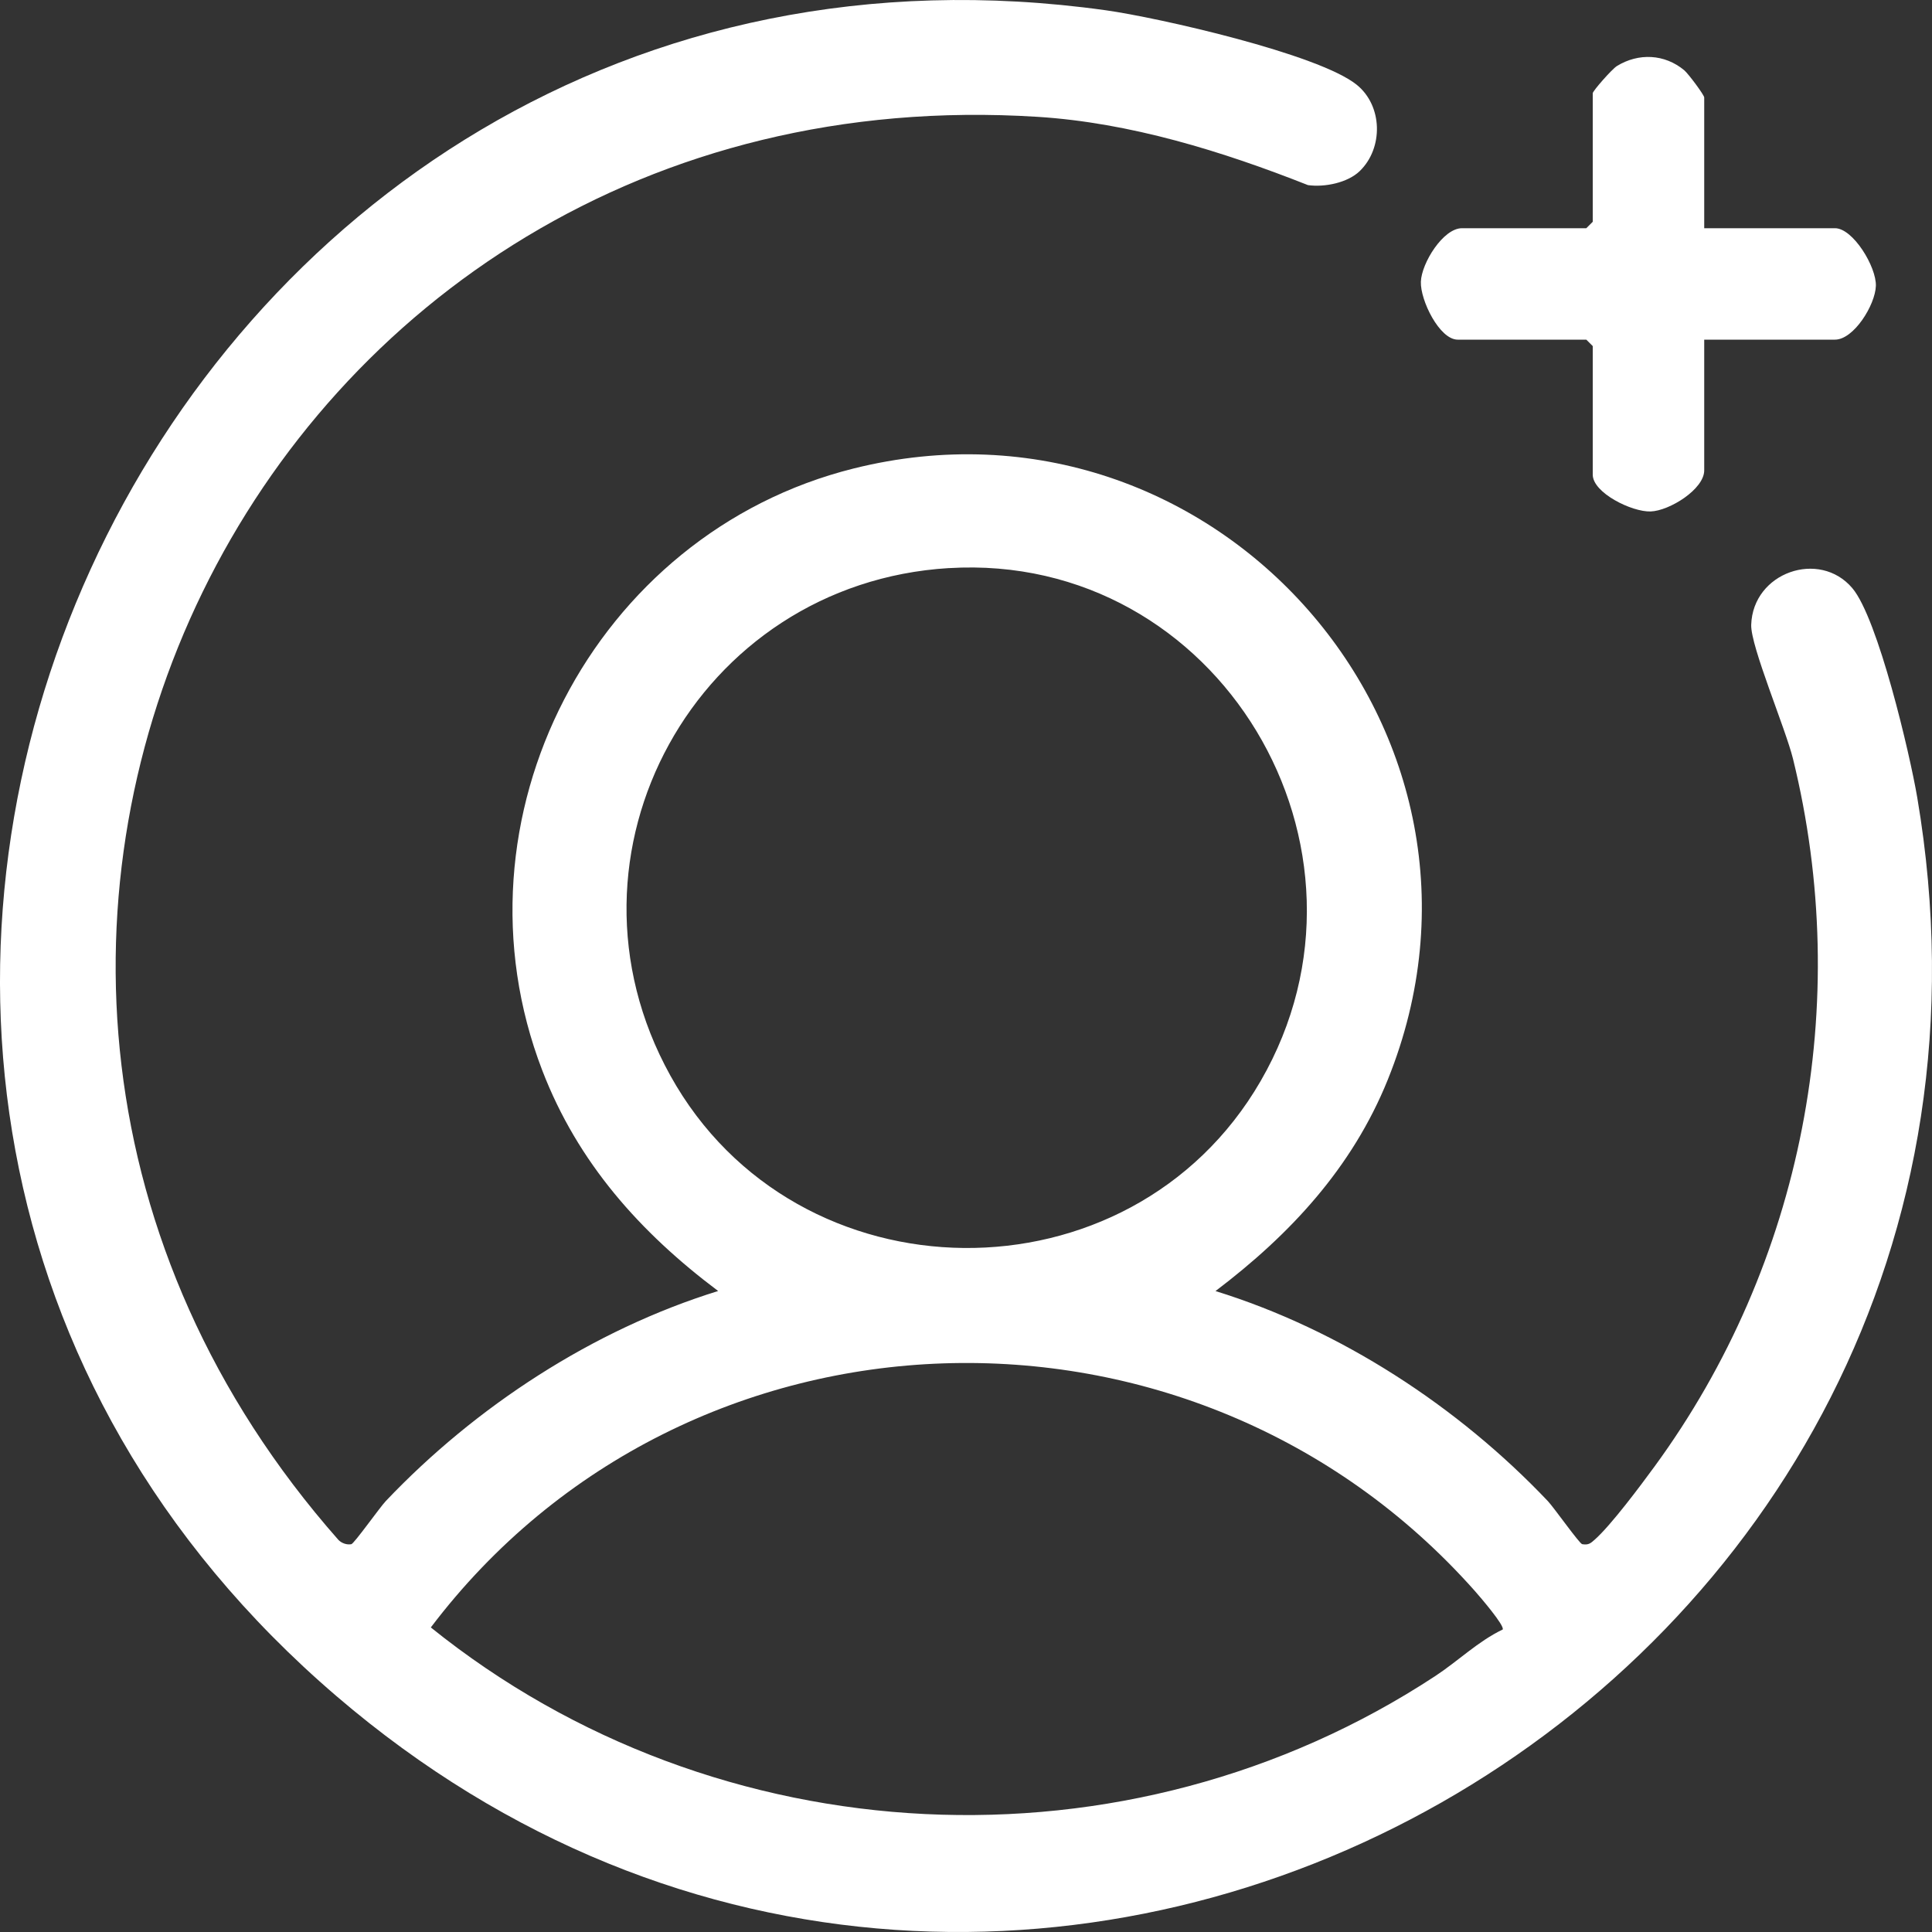
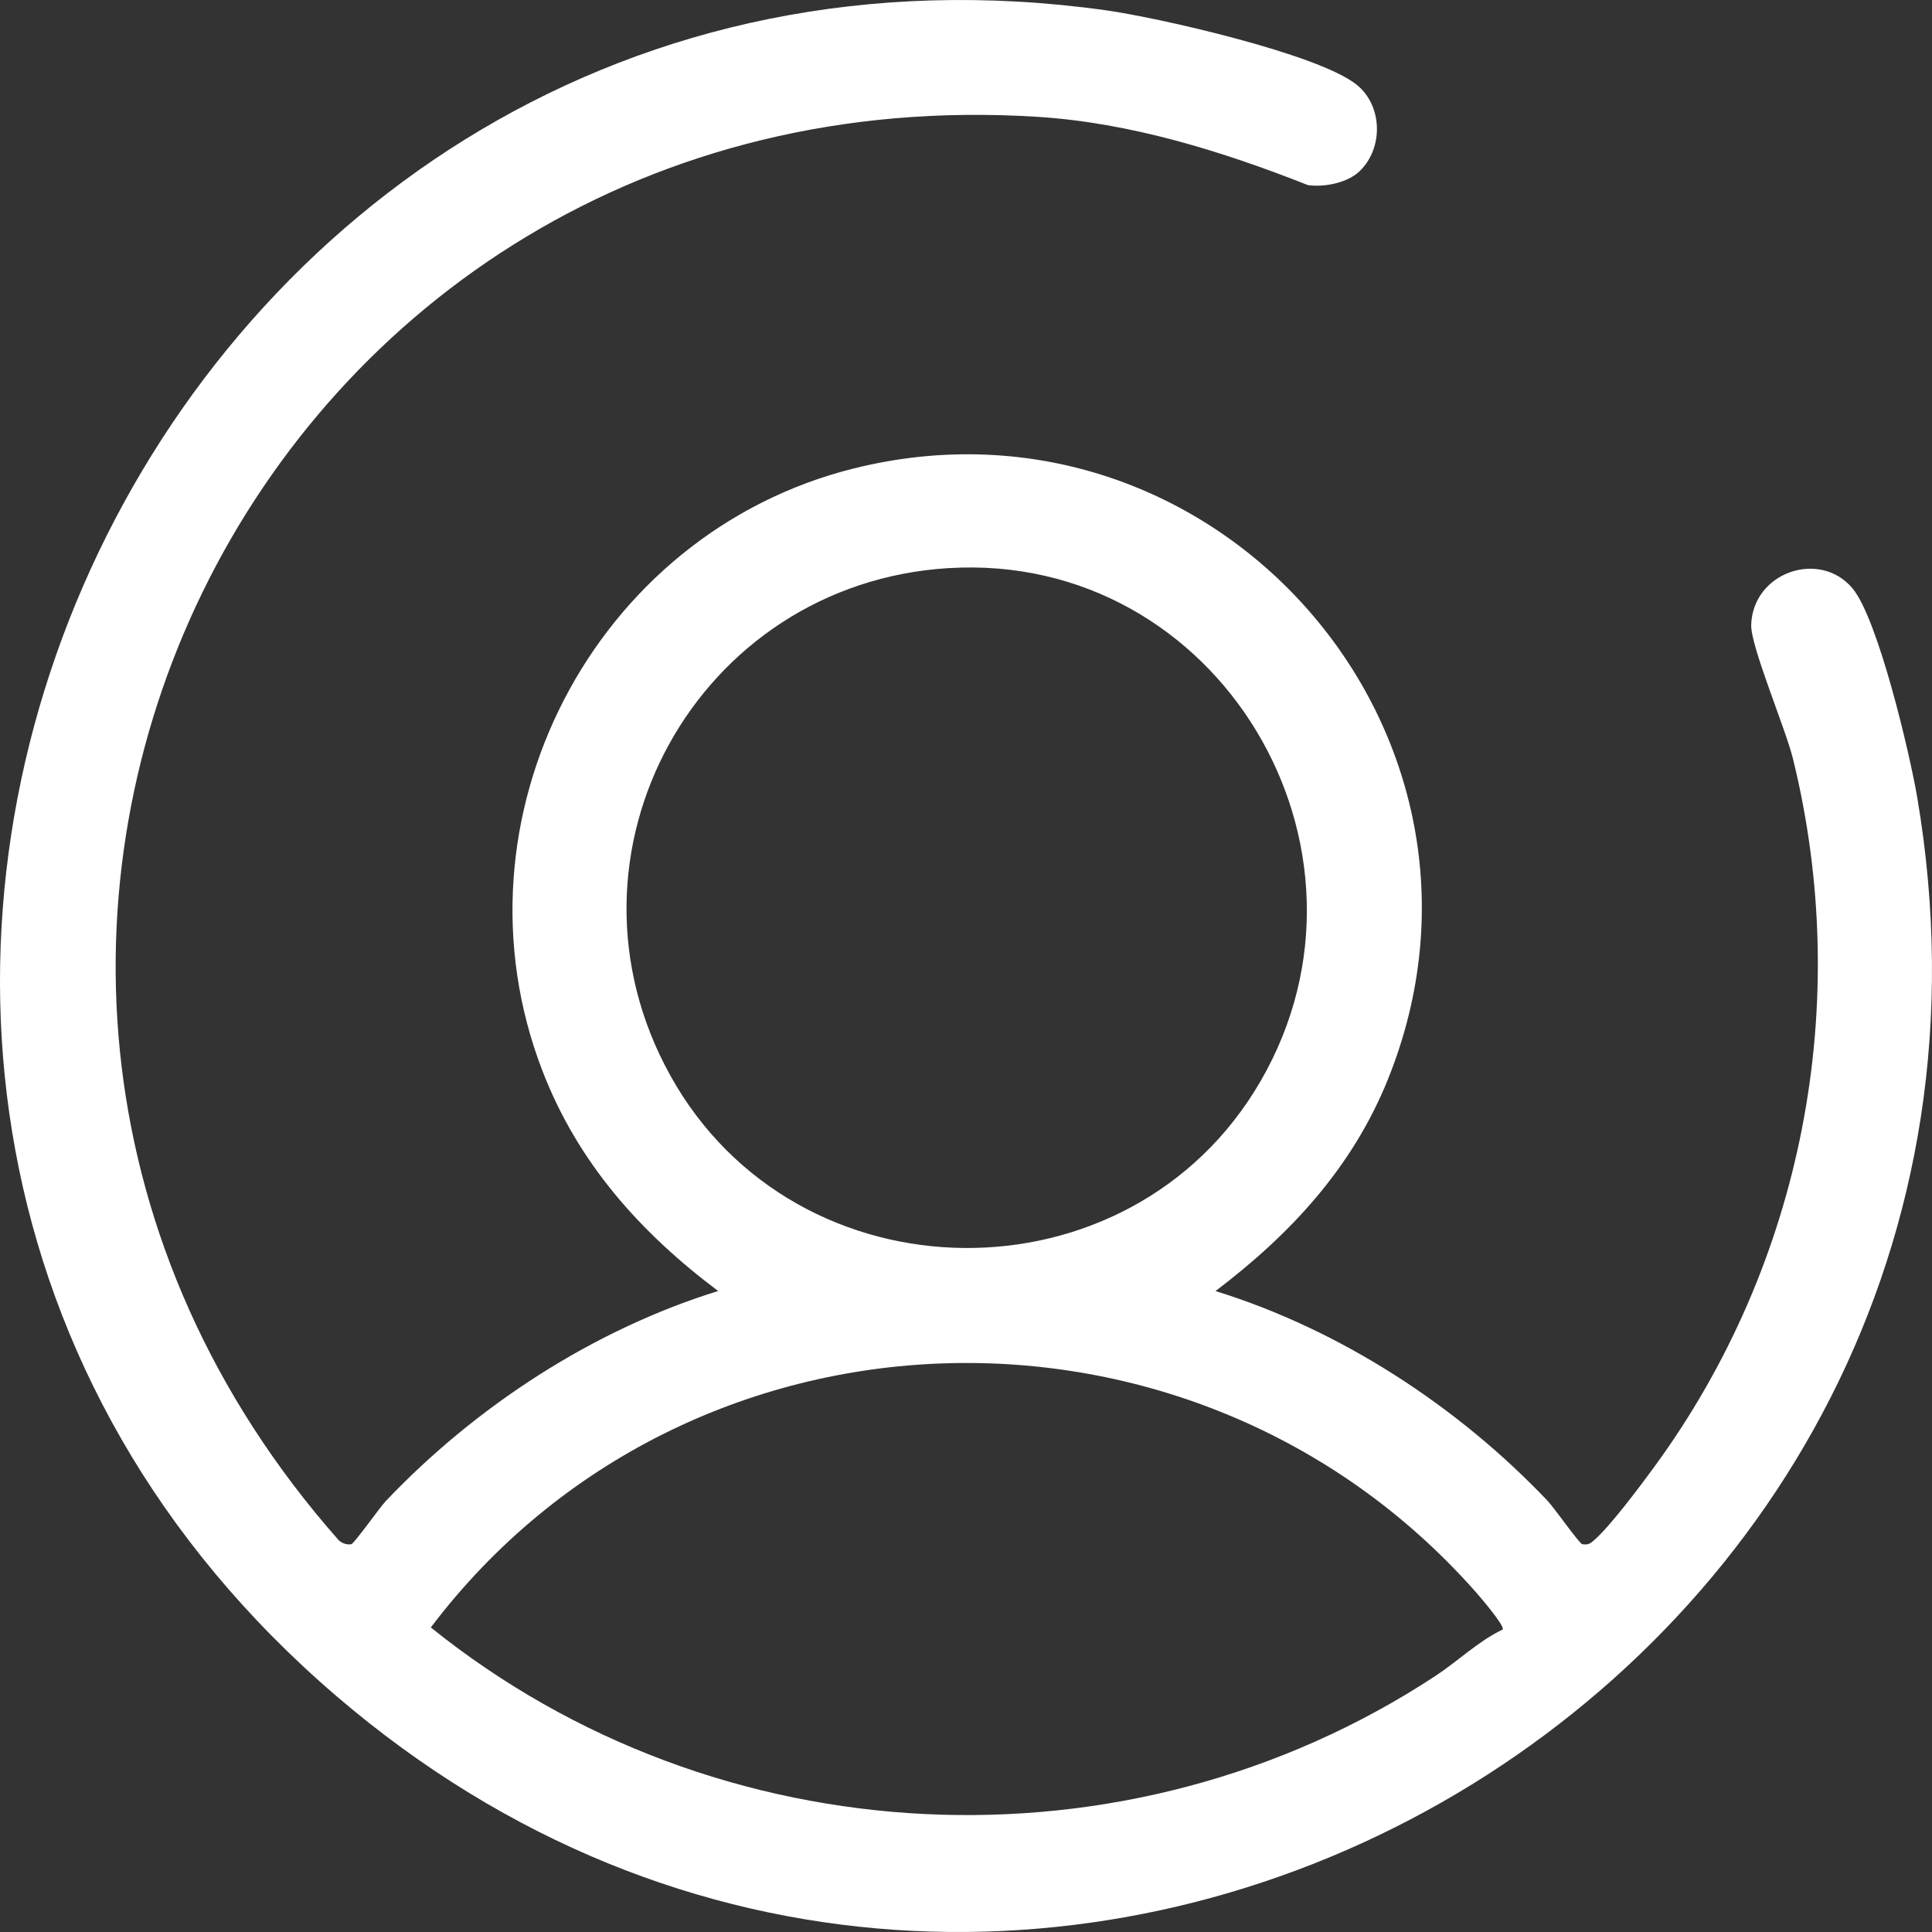
<svg xmlns="http://www.w3.org/2000/svg" width="100" height="100" viewBox="0 0 100 100" fill="none">
  <rect x="0" y="0" width="100" height="100" fill="#333333" stroke="none" />
  <g clip-path="url(#clip0_3023_5087)">
-     <path d="M70.382 8.853C69.754 9.463 68.553 9.703 67.699 9.581C63.267 7.83 58.498 6.349 53.701 6.047C13.256 3.487 -9.019 49.621 17.517 79.706C17.69 79.879 17.943 79.968 18.183 79.928C18.325 79.906 19.663 78.016 19.971 77.692C24.62 72.796 30.696 68.83 37.171 66.822C33.135 63.792 29.908 60.185 28.069 55.407C23.058 42.39 30.725 27.613 44.179 24.25C62.868 19.581 79.072 37.953 71.831 55.886C69.989 60.447 66.773 63.903 62.914 66.825C69.39 68.832 75.468 72.799 80.114 77.694C80.423 78.02 81.752 79.902 81.894 79.926C82.22 79.981 82.329 79.882 82.546 79.689C83.392 78.939 84.919 76.889 85.64 75.904C93.325 65.394 95.919 51.94 92.805 39.275C92.419 37.707 90.606 33.443 90.642 32.341C90.728 29.625 94.172 28.434 95.874 30.44C97.204 32.006 98.857 39.038 99.236 41.276C107.061 87.486 53 118.288 17.419 87.794C-20.281 55.484 7.902 -6.351 57.223 0.53C59.939 0.909 68.254 2.793 70.226 4.39C71.571 5.477 71.609 7.662 70.382 8.853ZM49.11 29.404C36.081 30.196 28.332 44.178 34.692 55.662C41.214 67.439 58.503 67.608 65.247 55.961C72.228 43.903 63.081 28.556 49.11 29.406V29.404ZM77.778 84.347C77.904 84.161 76.597 82.641 76.34 82.351C61.761 65.915 35.553 66.738 22.299 84.236C37.124 96.173 58.361 97.22 74.296 86.747C75.466 85.978 76.504 84.955 77.775 84.345L77.778 84.347Z" fill="white" />
-     <path d="M88.21 11.812H94.978C95.912 11.812 97.128 13.813 97.095 14.8C97.061 15.788 95.95 17.58 94.978 17.58H88.21V24.346C88.21 25.322 86.41 26.44 85.438 26.473C84.466 26.507 82.44 25.508 82.44 24.568V17.913L82.107 17.58H75.45C74.509 17.58 73.51 15.544 73.544 14.583C73.577 13.623 74.695 11.812 75.672 11.812H82.107L82.44 11.48V4.825C82.44 4.709 83.434 3.576 83.694 3.416C84.812 2.731 86.161 2.79 87.178 3.638C87.386 3.813 88.21 4.916 88.21 5.046V11.812Z" fill="white" />
+     <path d="M70.382 8.853C69.754 9.463 68.553 9.703 67.699 9.581C63.267 7.83 58.498 6.349 53.701 6.047C13.256 3.487 -9.019 49.621 17.517 79.706C17.69 79.879 17.943 79.968 18.183 79.928C18.325 79.906 19.663 78.016 19.971 77.692C24.62 72.796 30.696 68.83 37.171 66.822C33.135 63.792 29.908 60.185 28.069 55.407C23.058 42.39 30.725 27.613 44.179 24.25C62.868 19.581 79.072 37.953 71.831 55.886C69.989 60.447 66.773 63.903 62.914 66.825C69.39 68.832 75.468 72.799 80.114 77.694C80.423 78.02 81.752 79.902 81.894 79.926C82.22 79.981 82.329 79.882 82.546 79.689C83.392 78.939 84.919 76.889 85.64 75.904C93.325 65.394 95.919 51.94 92.805 39.275C92.419 37.707 90.606 33.443 90.642 32.341C90.728 29.625 94.172 28.434 95.874 30.44C97.204 32.006 98.857 39.038 99.236 41.276C107.061 87.486 53 118.288 17.419 87.794C-20.281 55.484 7.902 -6.351 57.223 0.53C59.939 0.909 68.254 2.793 70.226 4.39C71.571 5.477 71.609 7.662 70.382 8.853ZM49.11 29.404C36.081 30.196 28.332 44.178 34.692 55.662C41.214 67.439 58.503 67.608 65.247 55.961C72.228 43.903 63.081 28.556 49.11 29.406V29.404M77.778 84.347C77.904 84.161 76.597 82.641 76.34 82.351C61.761 65.915 35.553 66.738 22.299 84.236C37.124 96.173 58.361 97.22 74.296 86.747C75.466 85.978 76.504 84.955 77.775 84.345L77.778 84.347Z" fill="white" />
  </g>
  <defs>
    <clipPath id="clip0_3023_5087">
      <rect width="100" height="100" fill="white" />
    </clipPath>
  </defs>
</svg>